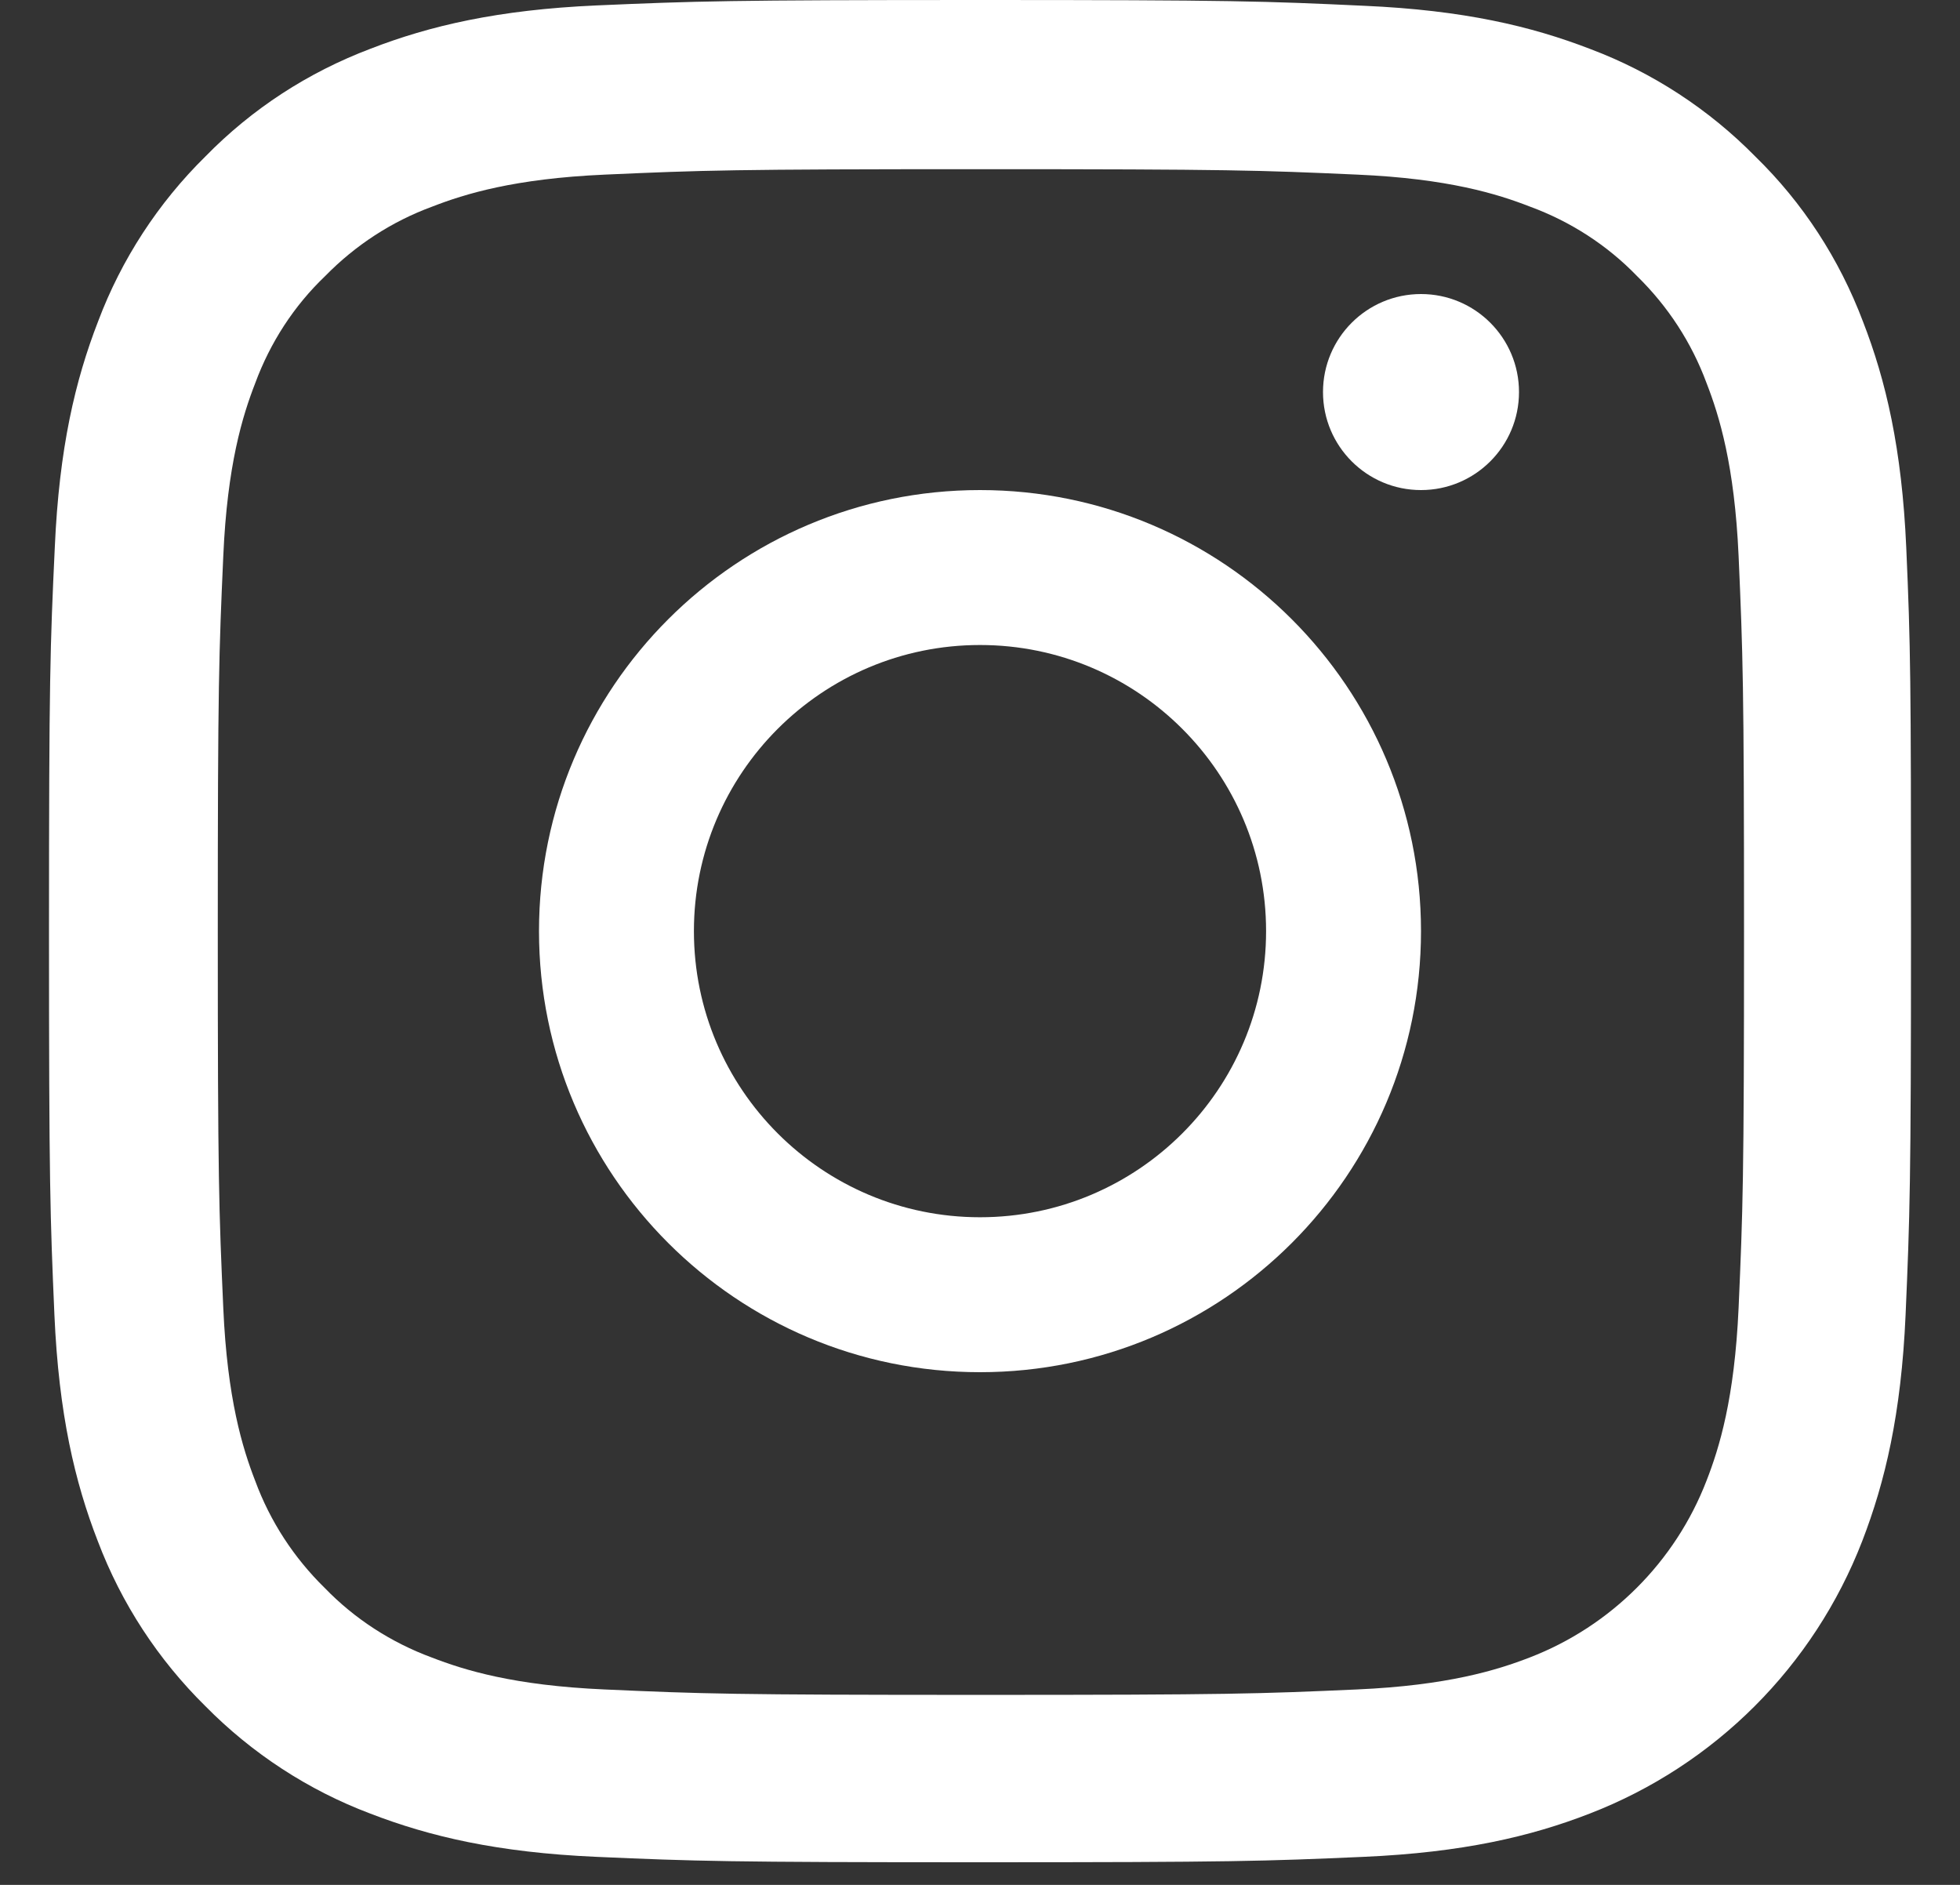
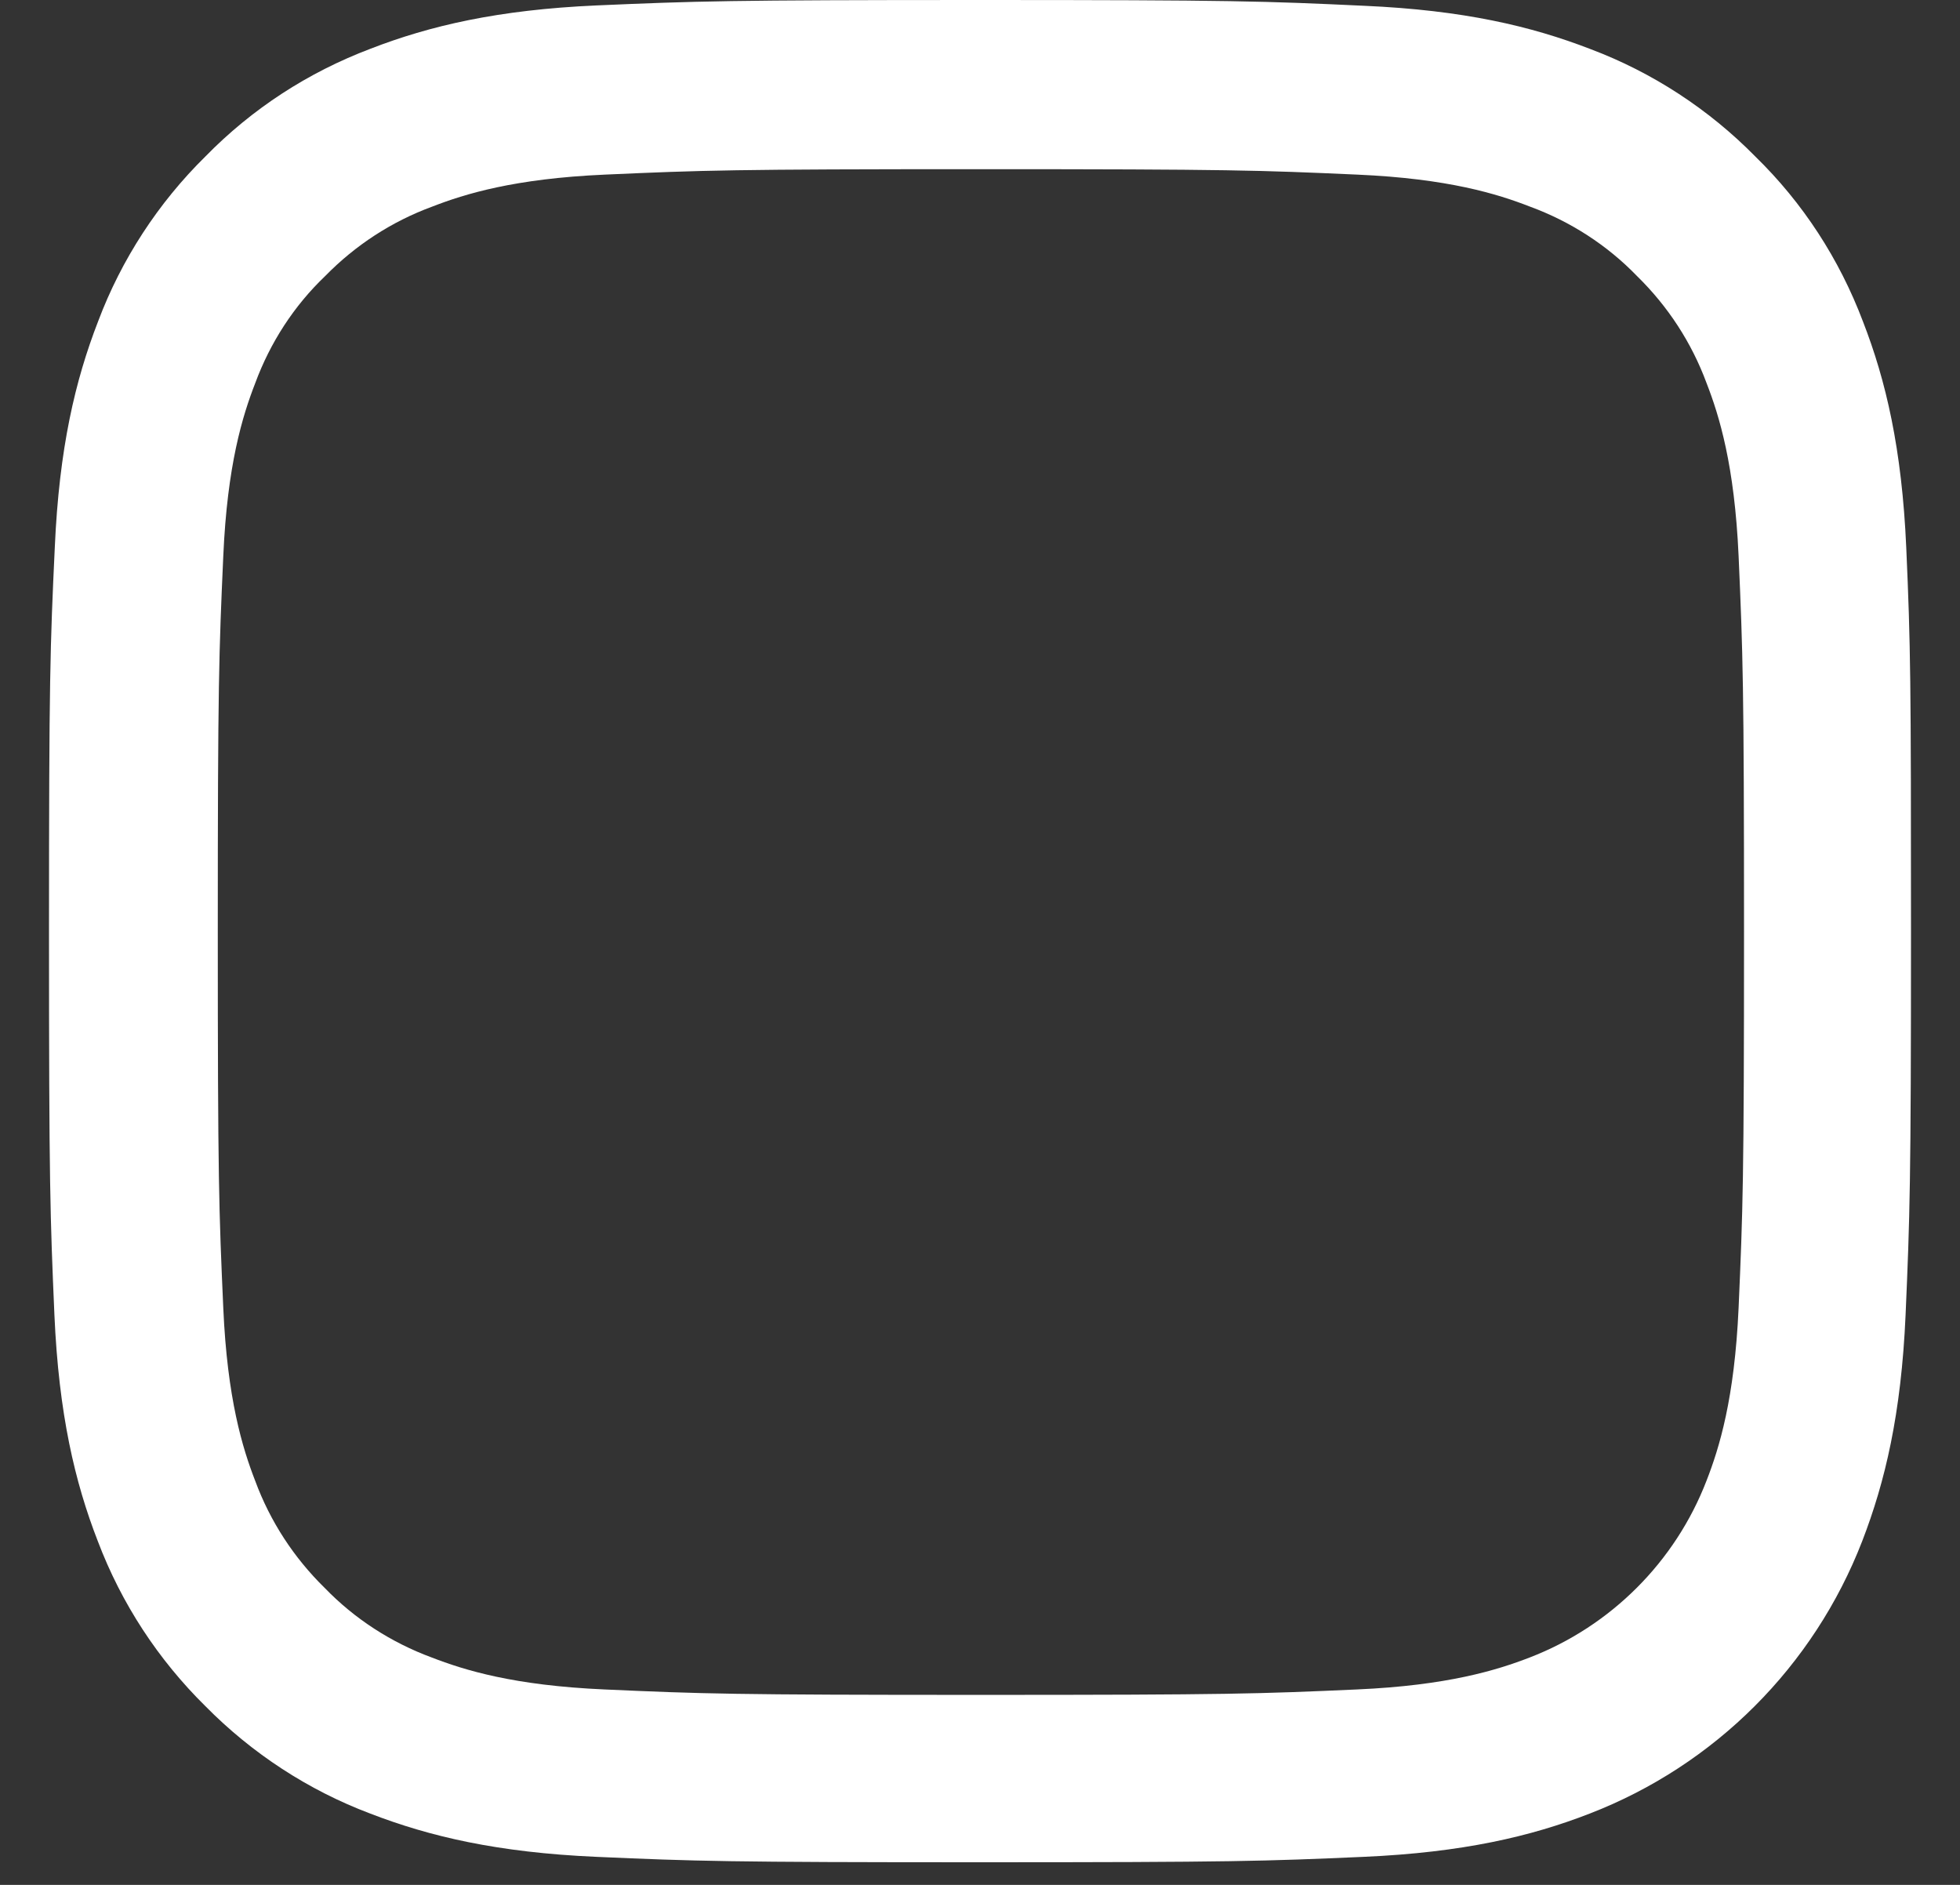
<svg xmlns="http://www.w3.org/2000/svg" width="26px" height="25px" viewBox="0 0 26 25" version="1.1">
  <rect x="0" y="0" width="26" height="25" fill="#333333" stroke="none" />
  <title>1384031</title>
  <desc>Created with Sketch.</desc>
  <g id="Page-1" stroke="none" stroke-width="1" fill="none" fill-rule="evenodd">
    <g id="Influencer-Generated-Content" transform="translate(-142, -1870)" fill="#FFFFFF" fill-rule="nonzero">
      <g id="Group-13" transform="translate(42, 1786)">
        <g id="1384031" transform="translate(100, 84)">
          <path d="M25.287,7.262 C25.229,5.949 25.017,5.047 24.713,4.265 C24.399,3.435 23.917,2.692 23.284,2.075 C22.667,1.448 21.919,0.96 21.098,0.651 C20.312,0.347 19.414,0.135 18.101,0.077 C16.779,0.015 16.359,0 13.005,0 C9.651,0 9.231,0.015 7.913,0.072 C6.601,0.13 5.698,0.343 4.916,0.646 C4.086,0.96 3.343,1.443 2.725,2.075 C2.098,2.692 1.611,3.44 1.302,4.261 C0.997,5.047 0.785,5.945 0.727,7.257 C0.665,8.579 0.65,8.999 0.65,12.352 C0.65,15.706 0.665,16.126 0.722,17.443 C0.78,18.755 0.993,19.658 1.297,20.44 C1.611,21.269 2.098,22.012 2.725,22.63 C3.343,23.257 4.091,23.745 4.911,24.054 C5.698,24.358 6.596,24.57 7.909,24.628 C9.226,24.686 9.646,24.7 13,24.7 C16.354,24.7 16.774,24.686 18.092,24.628 C19.404,24.57 20.307,24.358 21.089,24.054 C22.749,23.412 24.061,22.099 24.703,20.44 C25.007,19.653 25.22,18.755 25.278,17.443 C25.335,16.126 25.35,15.706 25.35,12.352 C25.35,8.999 25.345,8.579 25.287,7.262 Z M23.063,17.347 C23.009,18.553 22.807,19.204 22.638,19.638 C22.223,20.715 21.368,21.569 20.292,21.984 C19.858,22.152 19.202,22.355 18,22.408 C16.697,22.466 16.306,22.48 13.01,22.48 C9.713,22.48 9.318,22.466 8.019,22.408 C6.813,22.355 6.161,22.152 5.727,21.984 C5.191,21.786 4.704,21.472 4.308,21.062 C3.898,20.661 3.584,20.179 3.386,19.643 C3.217,19.209 3.015,18.553 2.962,17.351 C2.904,16.049 2.889,15.658 2.889,12.362 C2.889,9.066 2.904,8.671 2.962,7.373 C3.015,6.167 3.217,5.515 3.386,5.081 C3.584,4.545 3.898,4.058 4.313,3.662 C4.714,3.252 5.196,2.938 5.732,2.741 C6.166,2.572 6.823,2.369 8.024,2.316 C9.327,2.258 9.718,2.244 13.014,2.244 C16.316,2.244 16.706,2.258 18.005,2.316 C19.211,2.369 19.863,2.572 20.297,2.741 C20.833,2.938 21.32,3.252 21.716,3.662 C22.126,4.063 22.44,4.545 22.638,5.081 C22.807,5.515 23.009,6.171 23.063,7.373 C23.12,8.676 23.135,9.066 23.135,12.362 C23.135,15.658 23.12,16.044 23.063,17.347 Z" id="Shape" />
-           <path d="M13,6.5 C9.77,6.5 7.15,9.12 7.15,12.35 C7.15,15.58 9.77,18.2 13,18.2 C16.23,18.2 18.85,15.58 18.85,12.35 C18.85,9.12 16.23,6.5 13,6.5 Z M13,16.145 C10.905,16.145 9.205,14.445 9.205,12.35 C9.205,10.255 10.905,8.555 13,8.555 C15.095,8.555 16.795,10.255 16.795,12.35 C16.795,14.445 15.095,16.145 13,16.145 L13,16.145 Z" id="Shape" />
-           <path d="M20.15,5.2 C20.15,5.918 19.568,6.5 18.85,6.5 C18.132,6.5 17.55,5.918 17.55,5.2 C17.55,4.482 18.132,3.9 18.85,3.9 C19.568,3.9 20.15,4.482 20.15,5.2 L20.15,5.2 Z" id="Path" />
        </g>
      </g>
    </g>
  </g>
</svg>